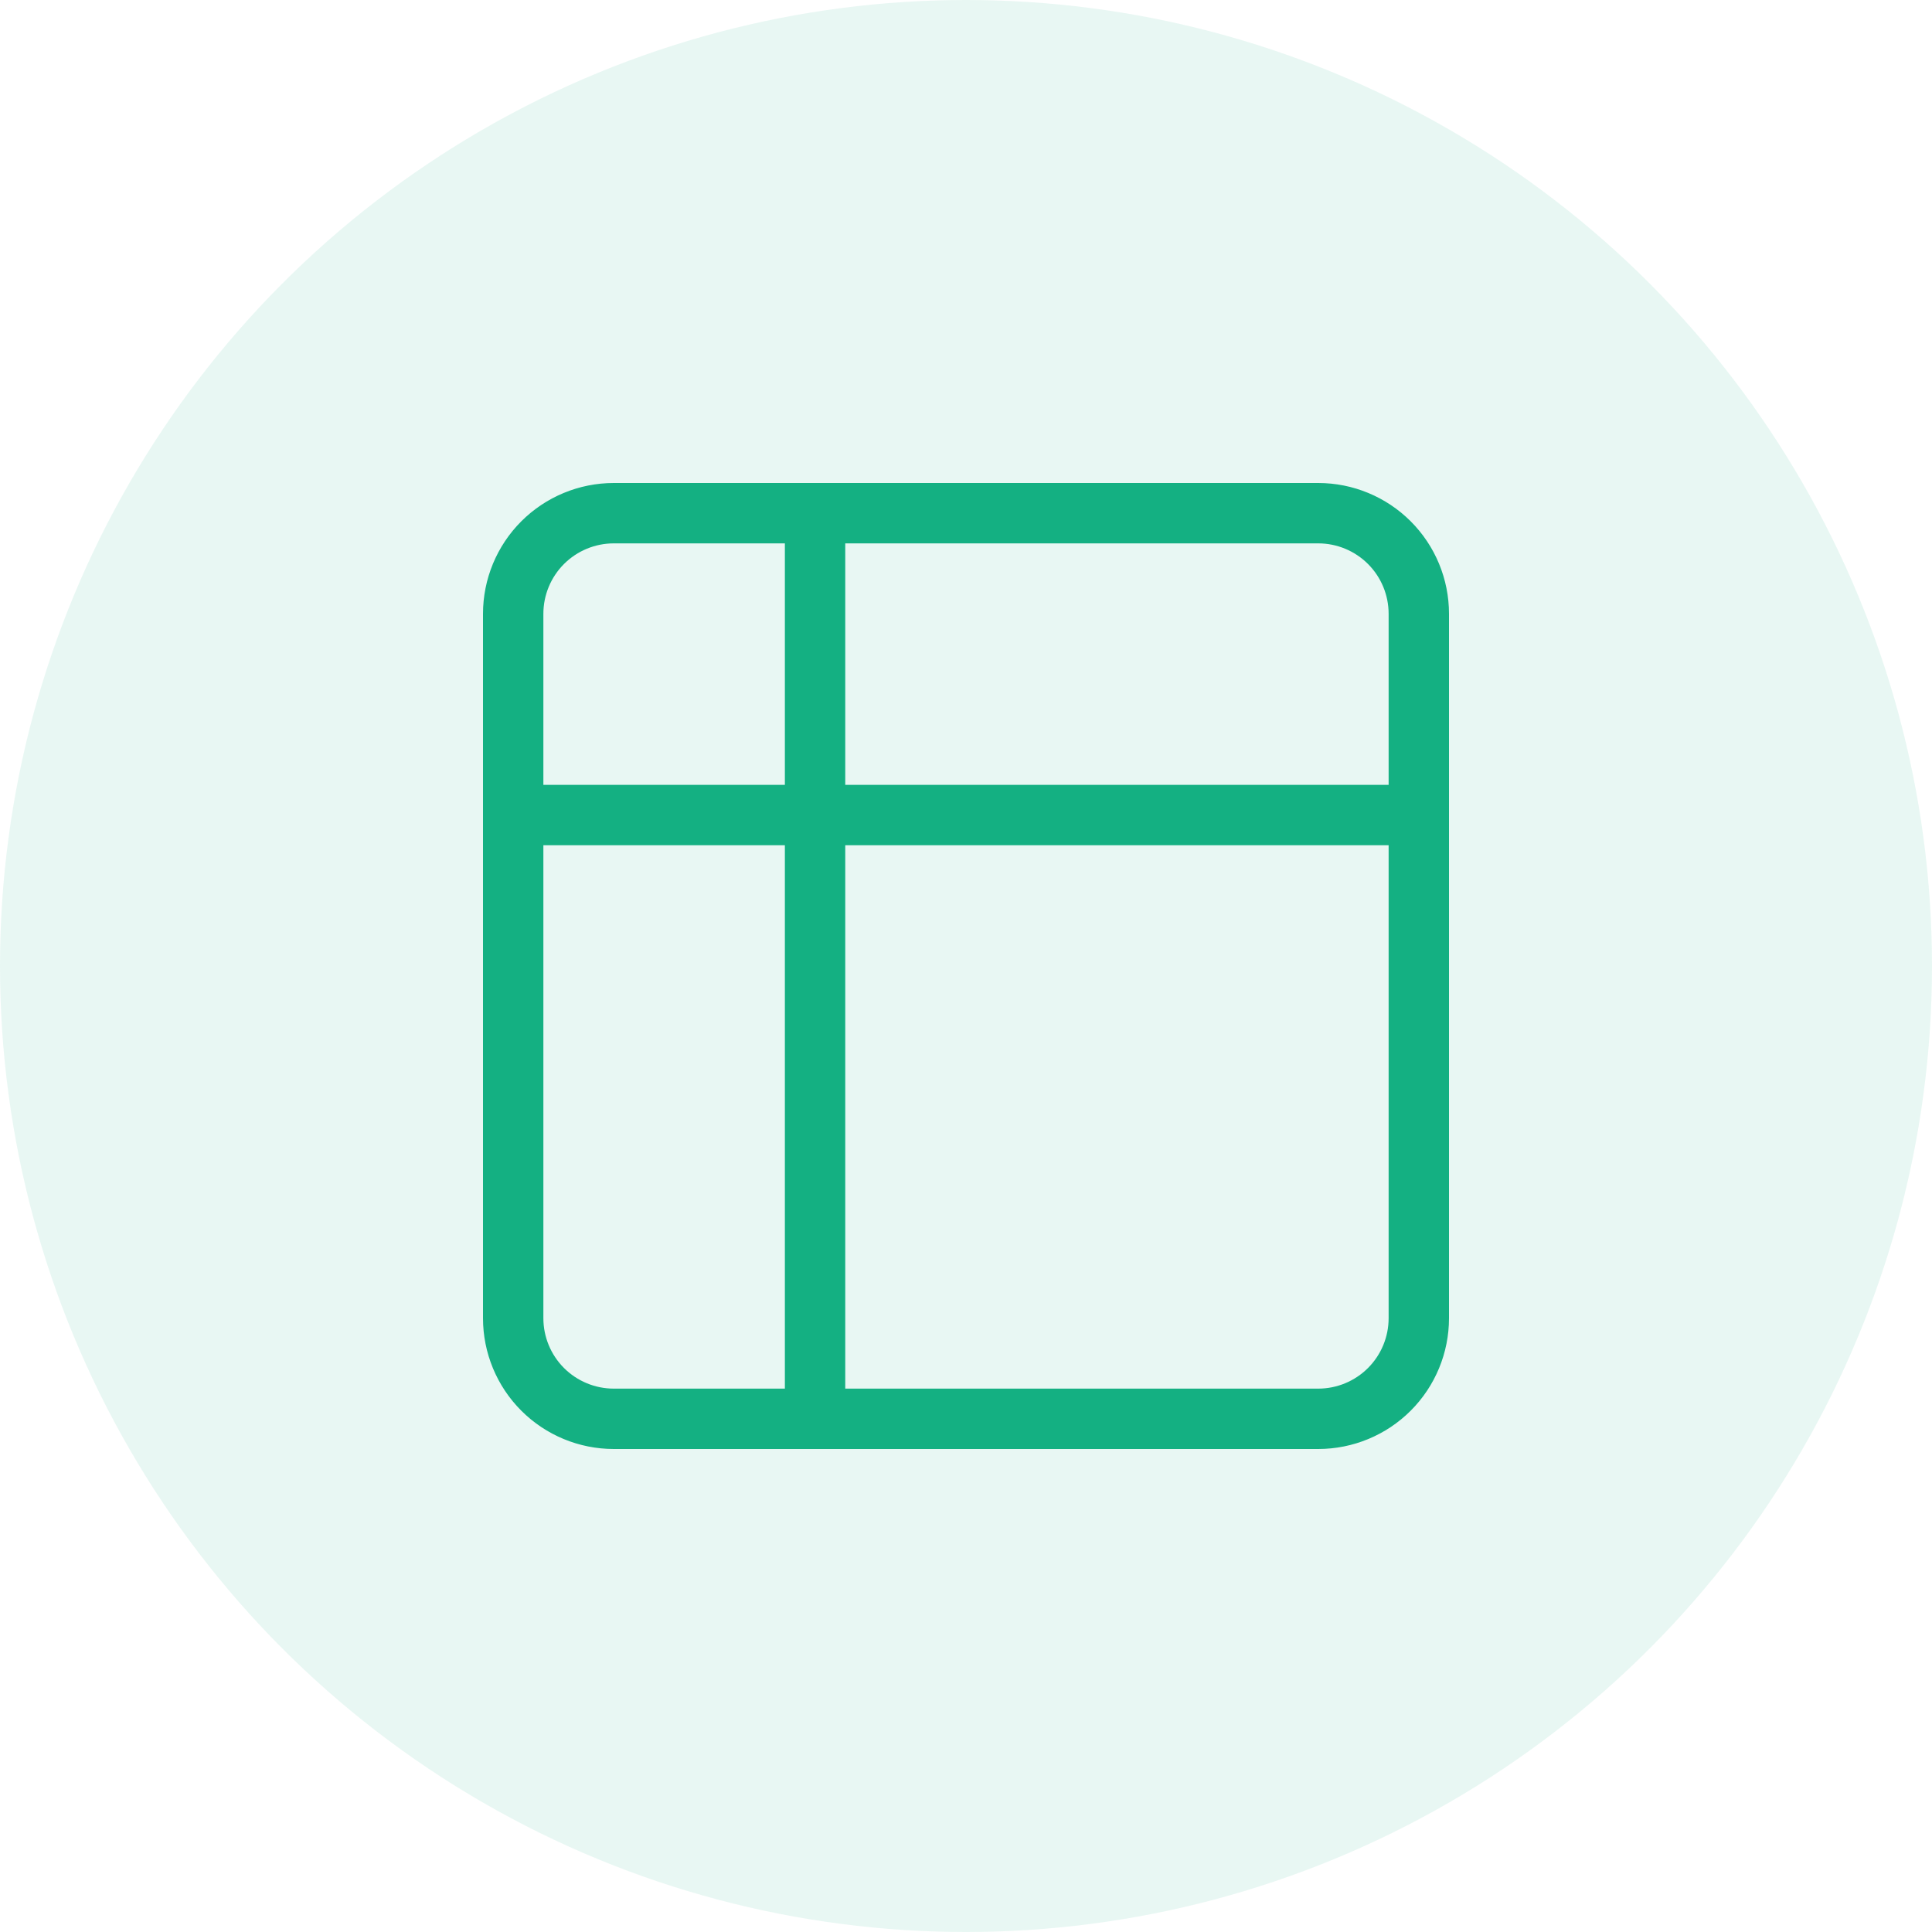
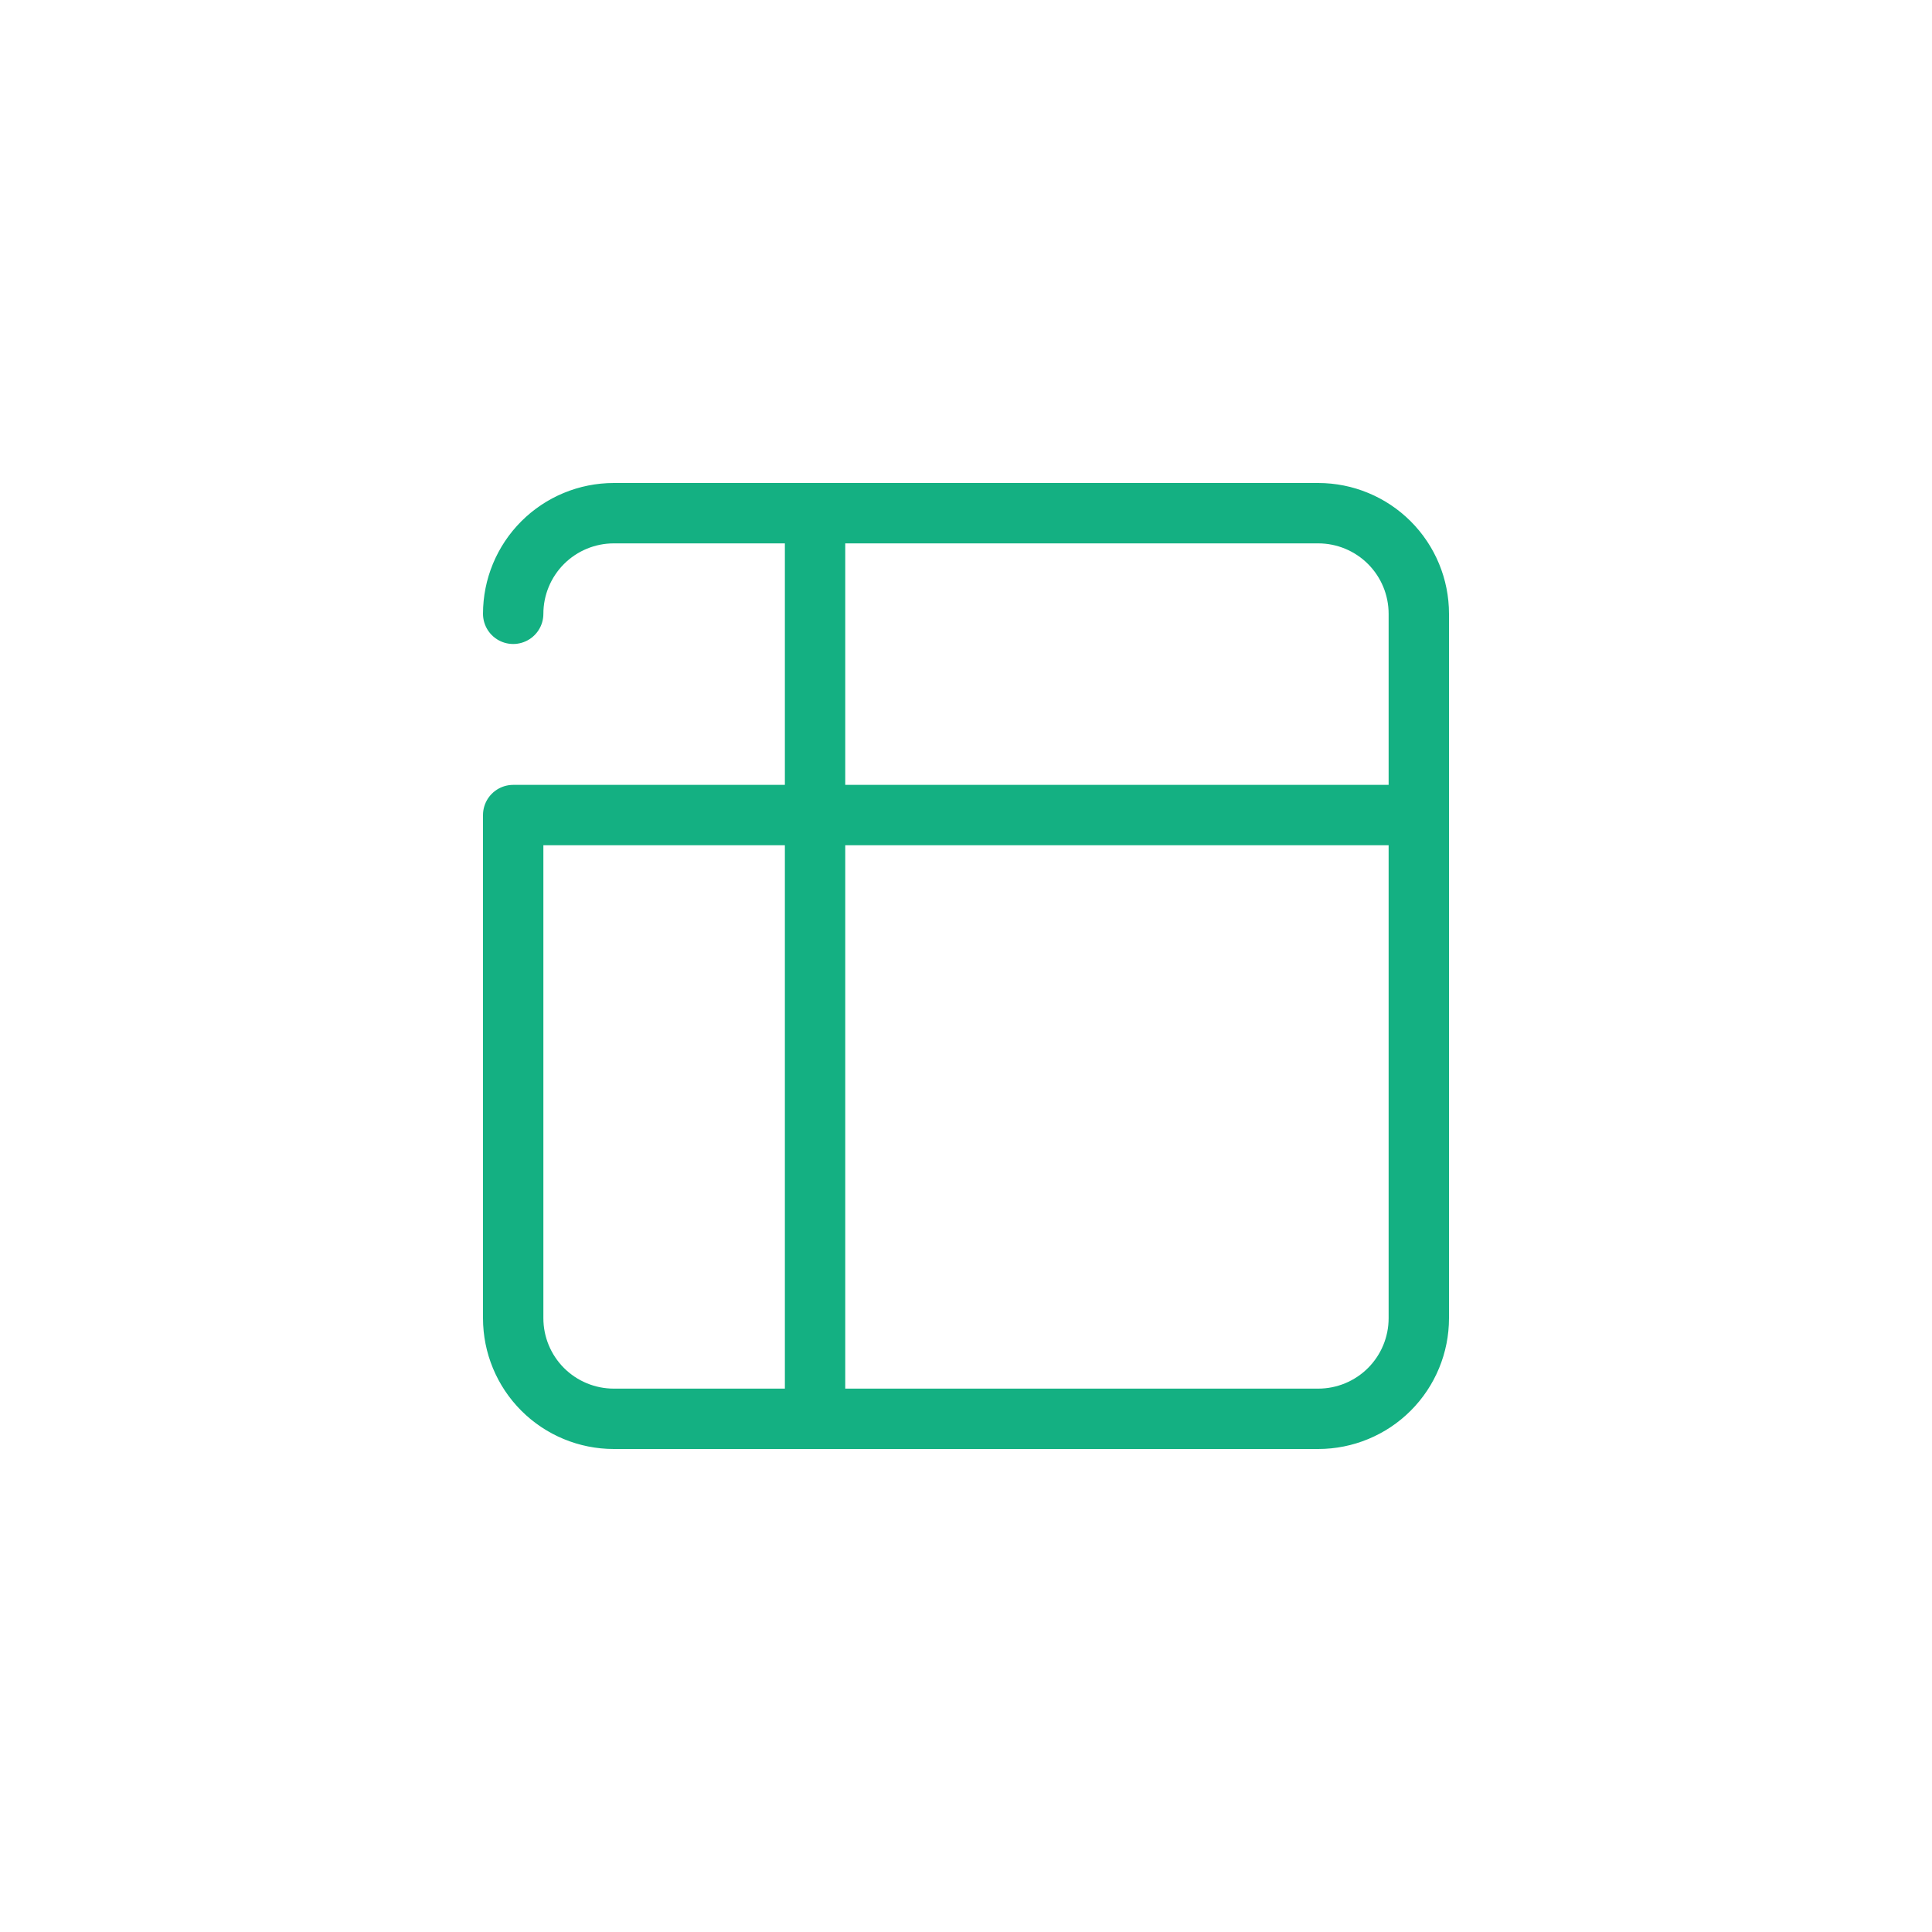
<svg xmlns="http://www.w3.org/2000/svg" width="64" height="64" viewBox="0 0 64 64" fill="none">
-   <circle cx="32" cy="32" r="32" fill="#14B082" fill-opacity="0.1" />
-   <path d="M27 17H20.333C19.449 17 18.601 17.351 17.976 17.976C17.351 18.601 17 19.449 17 20.333V27M27 17H43.667C44.551 17 45.399 17.351 46.024 17.976C46.649 18.601 47 19.449 47 20.333V27M27 17V47M27 47H43.667C44.551 47 45.399 46.649 46.024 46.024C46.649 45.399 47 44.551 47 43.667V27M27 47H20.333C19.449 47 18.601 46.649 17.976 46.024C17.351 45.399 17 44.551 17 43.667V27M17 27H47" stroke="#14B082" stroke-width="2" stroke-linecap="round" stroke-linejoin="round" />
+   <path d="M27 17H20.333C19.449 17 18.601 17.351 17.976 17.976C17.351 18.601 17 19.449 17 20.333M27 17H43.667C44.551 17 45.399 17.351 46.024 17.976C46.649 18.601 47 19.449 47 20.333V27M27 17V47M27 47H43.667C44.551 47 45.399 46.649 46.024 46.024C46.649 45.399 47 44.551 47 43.667V27M27 47H20.333C19.449 47 18.601 46.649 17.976 46.024C17.351 45.399 17 44.551 17 43.667V27M17 27H47" stroke="#14B082" stroke-width="2" stroke-linecap="round" stroke-linejoin="round" />
</svg>